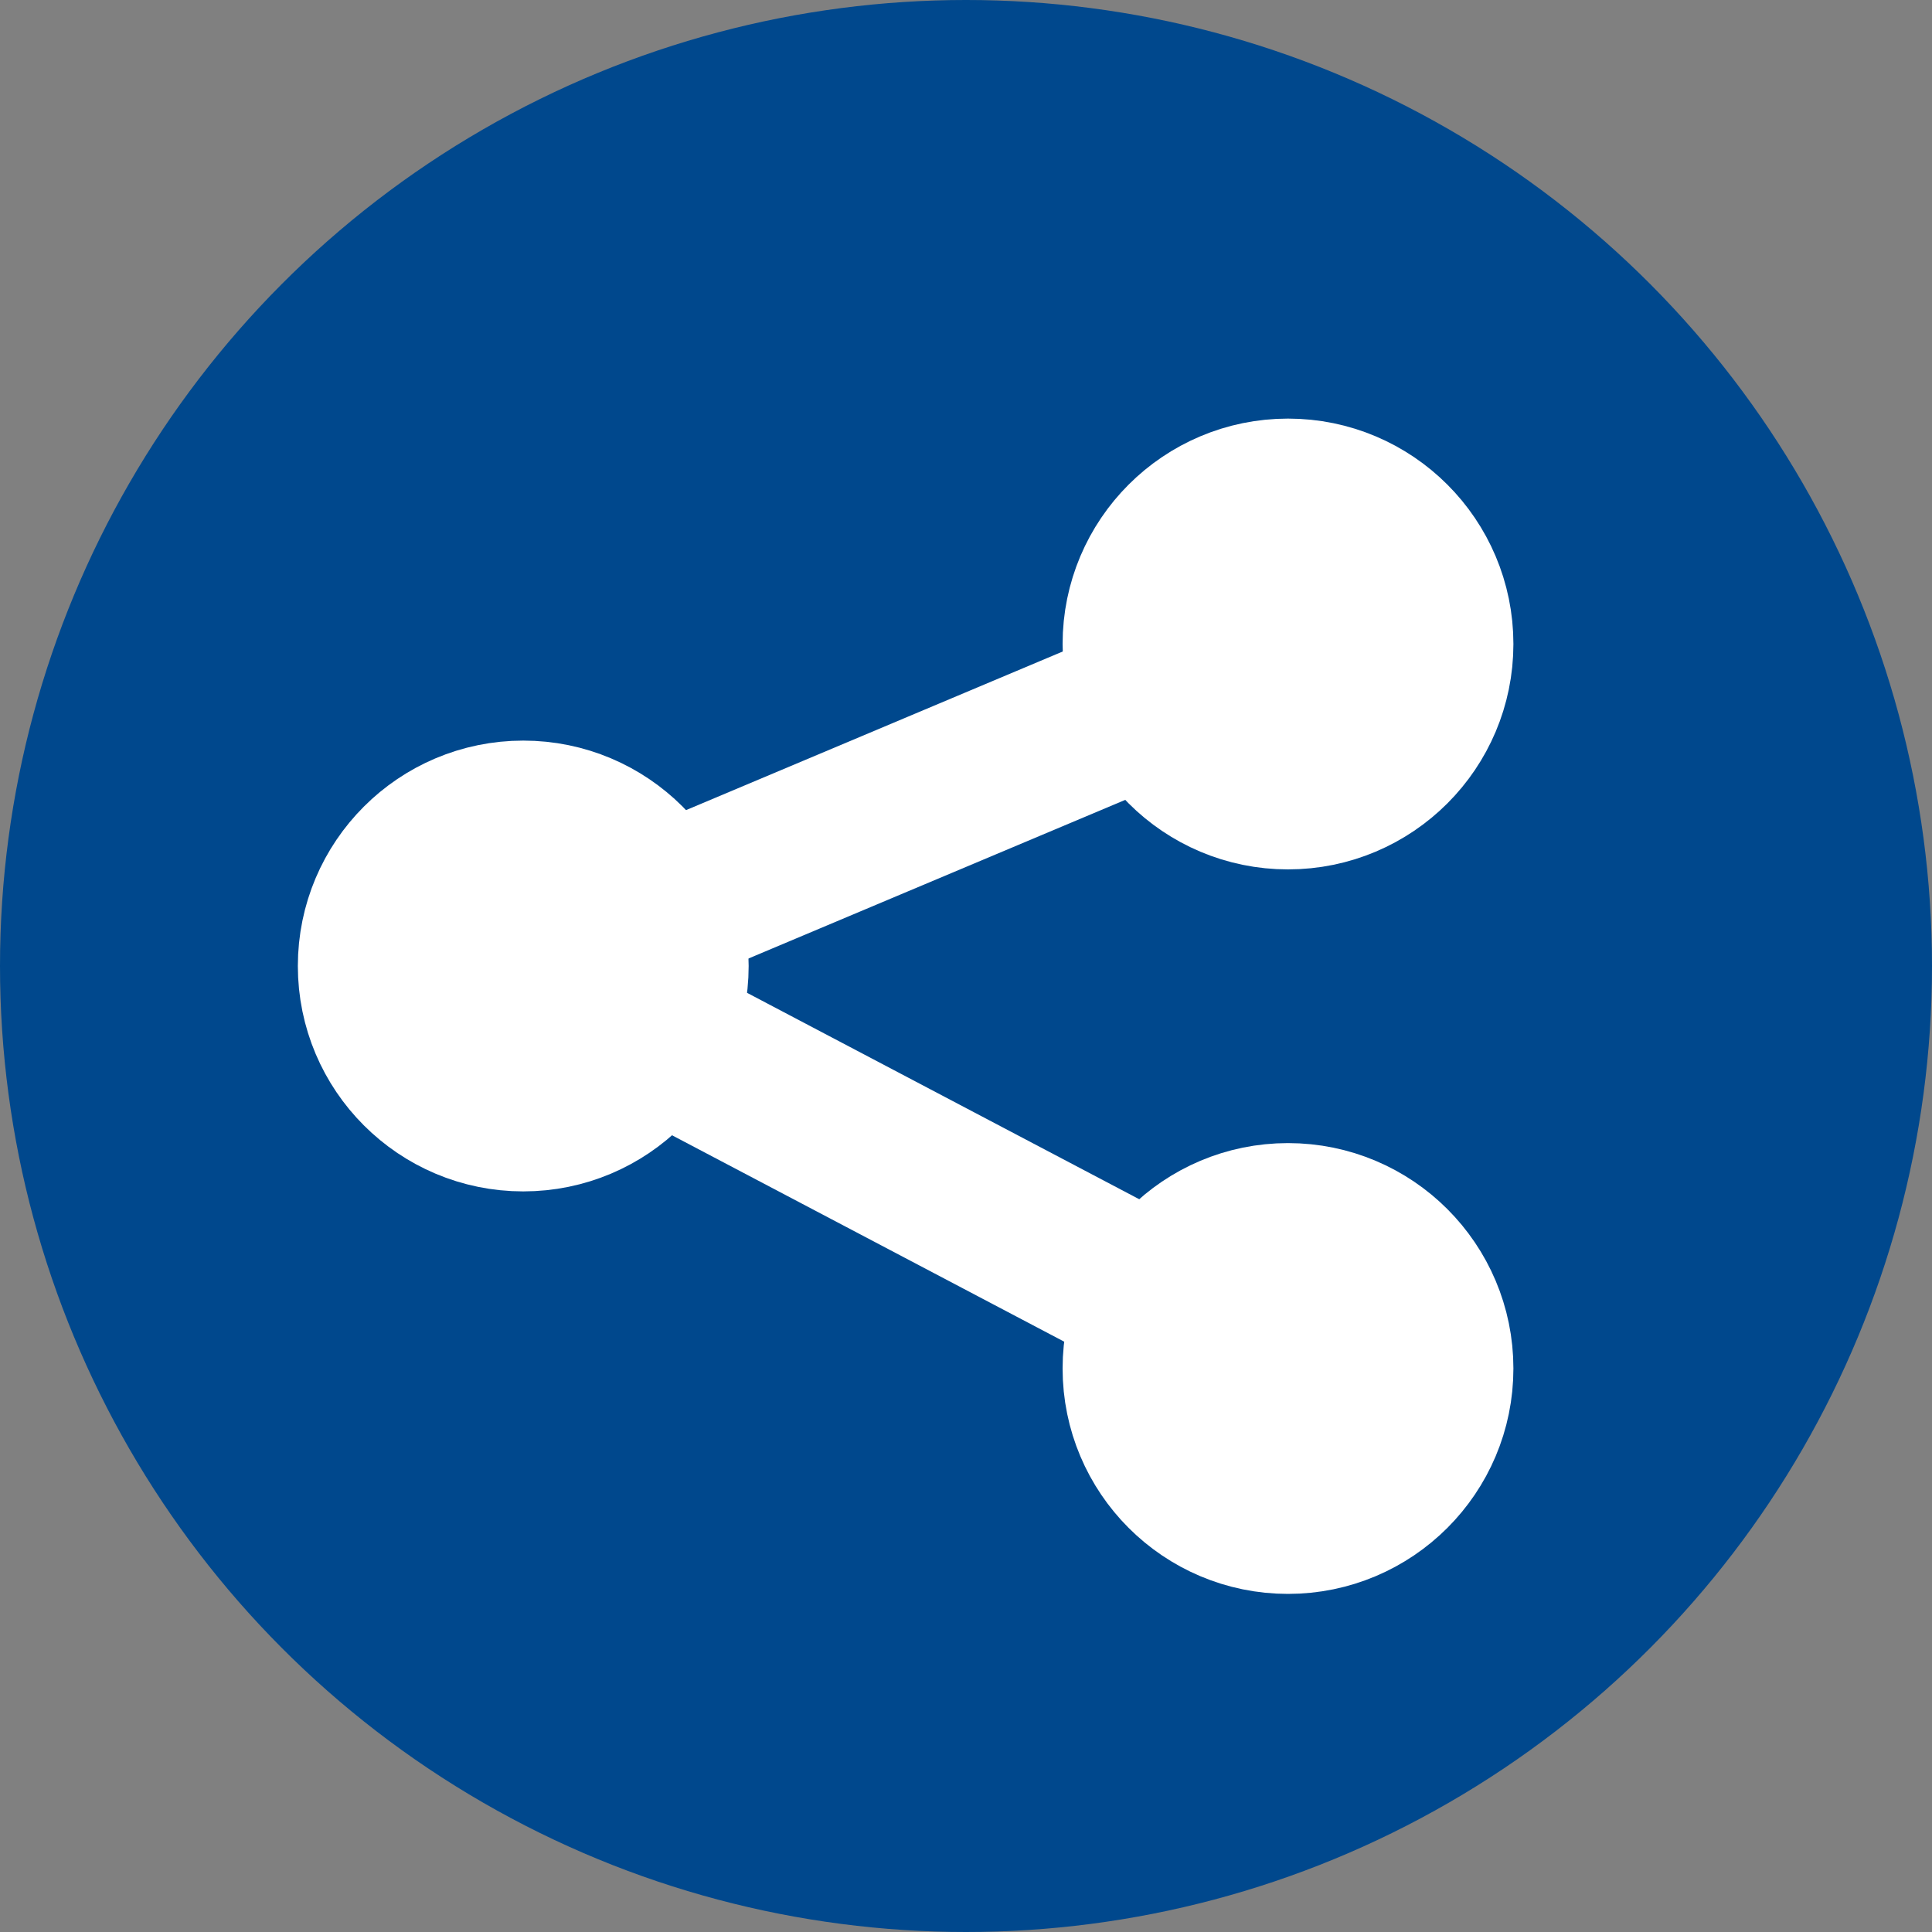
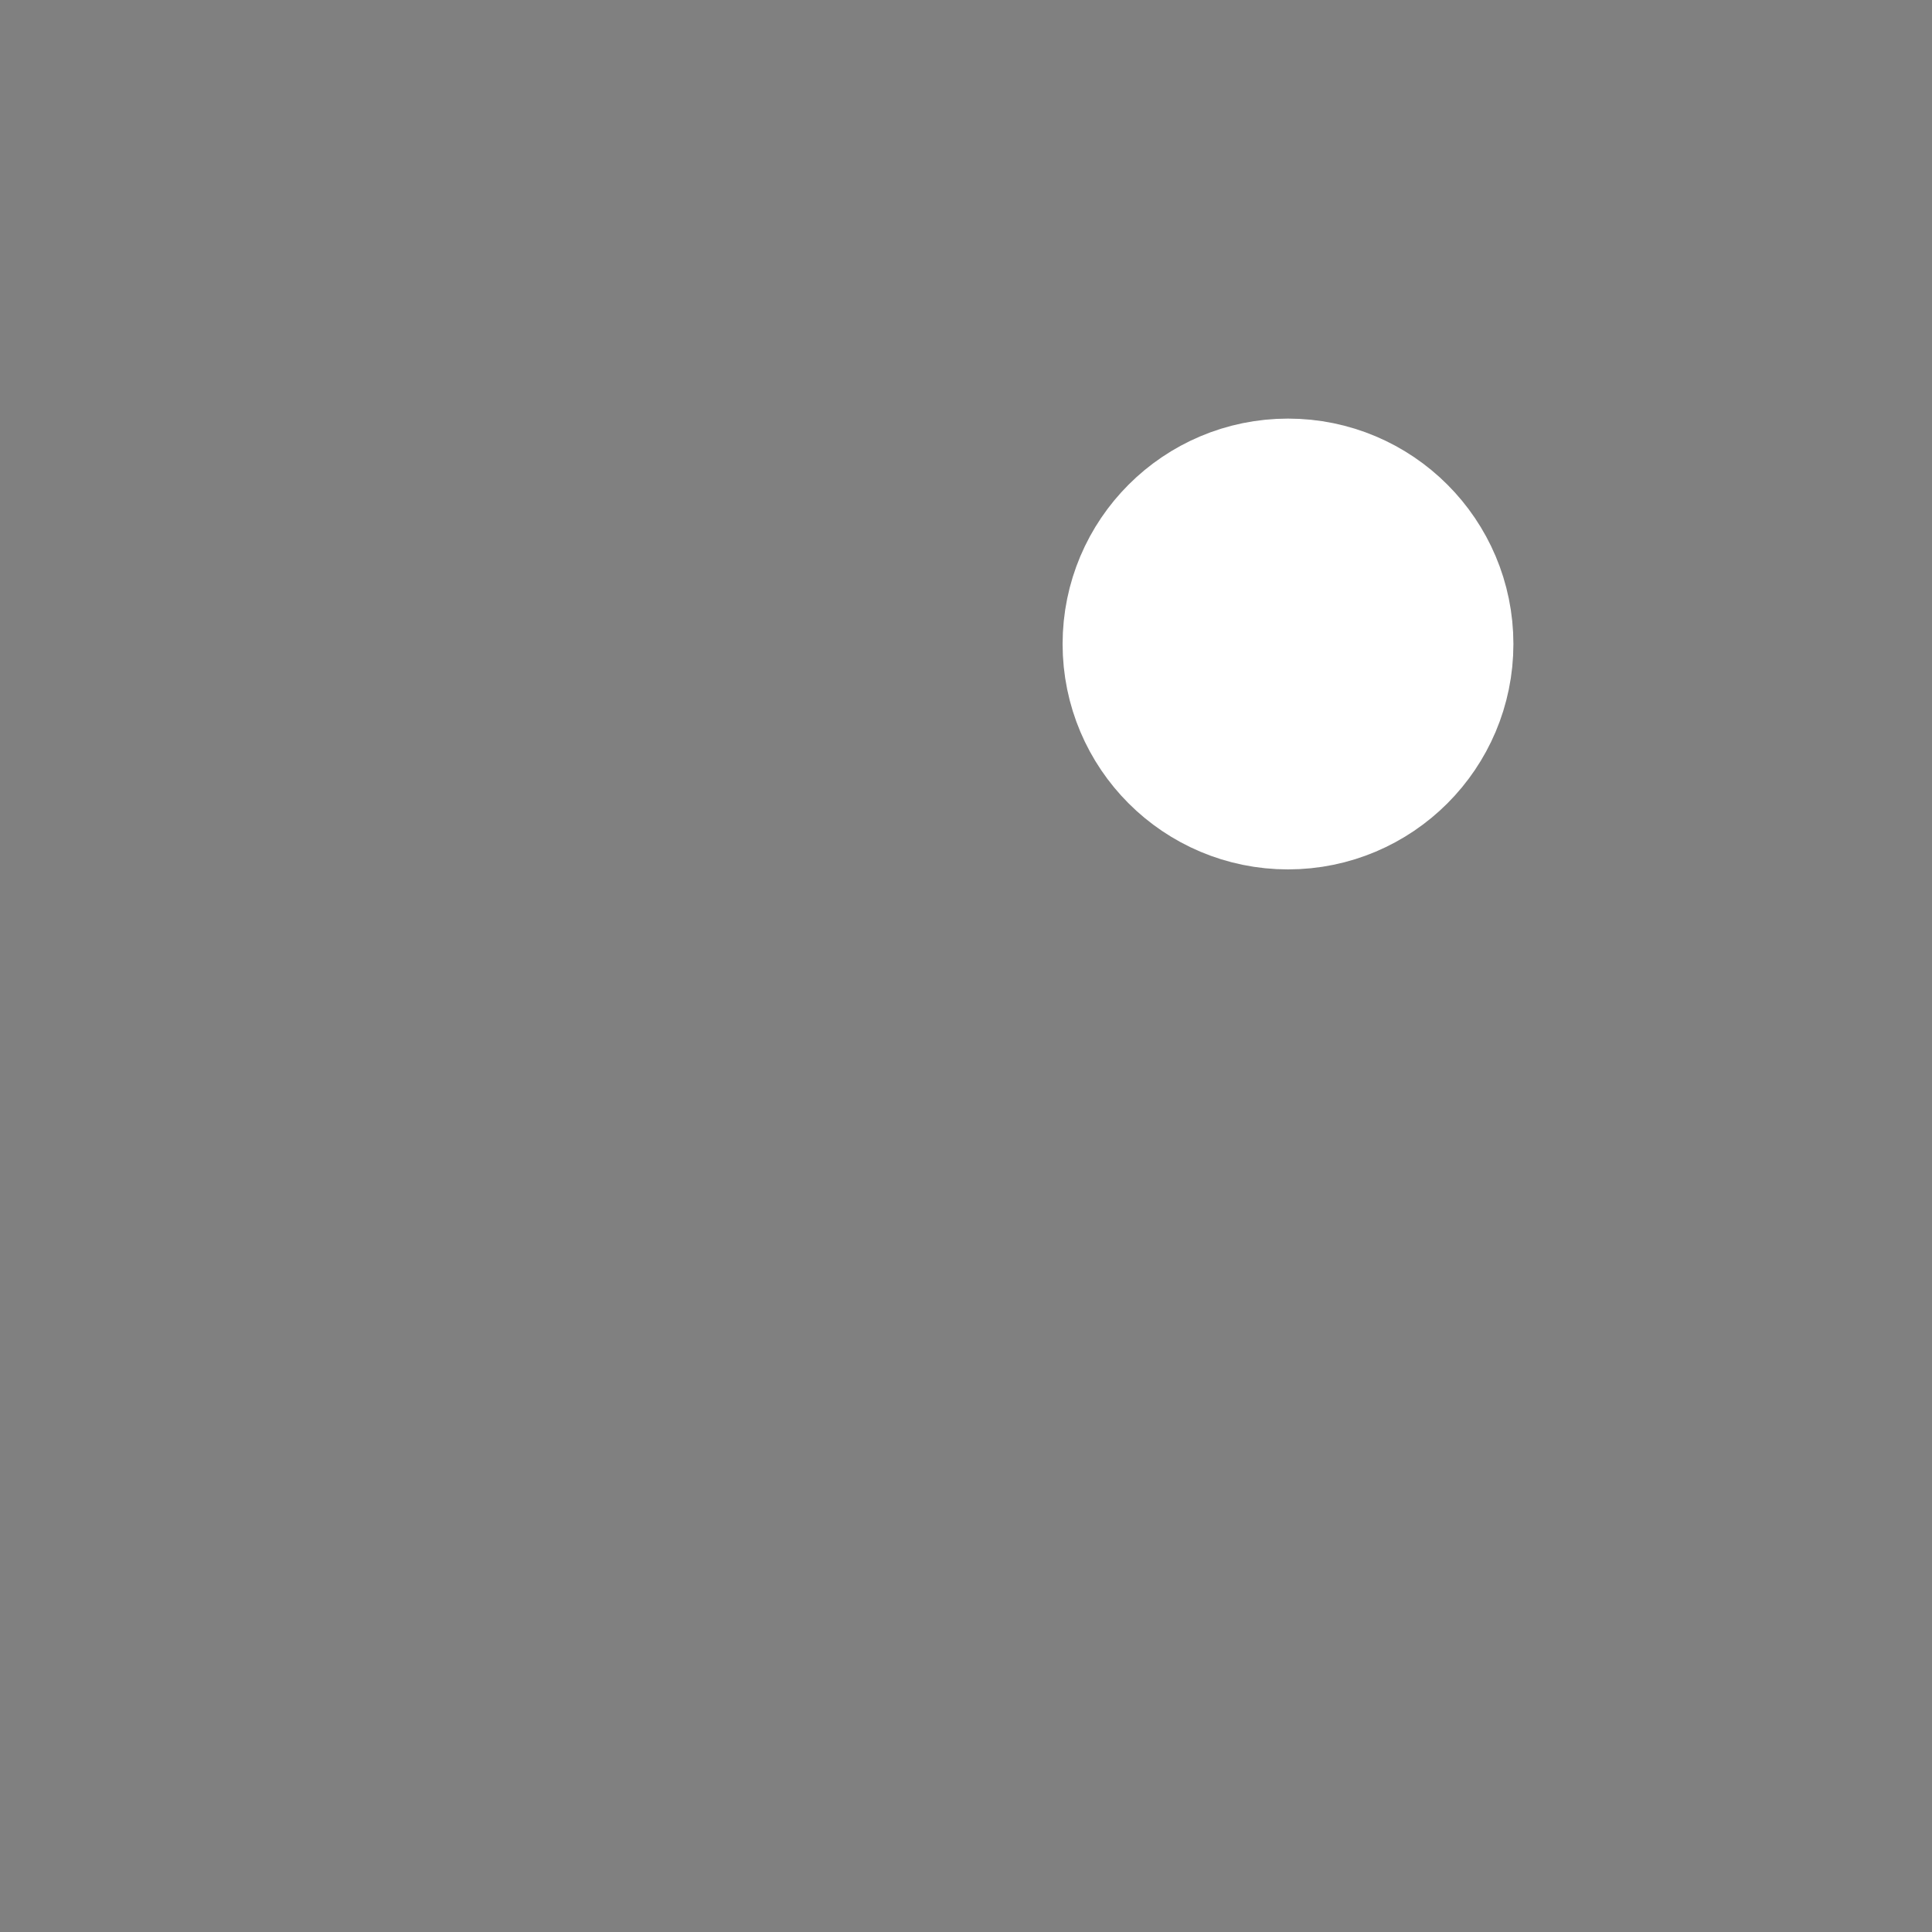
<svg xmlns="http://www.w3.org/2000/svg" width="24" height="24" viewBox="0 0 24 24" fill="none" stroke="white" stroke-width="2" stroke-linecap="round" stroke-linejoin="round">
  <rect x="0" y="0" width="24" height="24" fill="#808080" stroke="none" />
-   <circle cx="12" cy="12" r="12" fill="#00488d" stroke="none" />
-   <circle cx="6.5" cy="12" r="1.8" fill="white" />
  <circle cx="16" cy="8" r="1.8" fill="white" />
-   <circle cx="16" cy="17" r="1.8" fill="white" />
-   <line x1="6.5" y1="12" x2="16" y2="8" />
-   <line x1="6.5" y1="12" x2="16" y2="17" />
</svg>